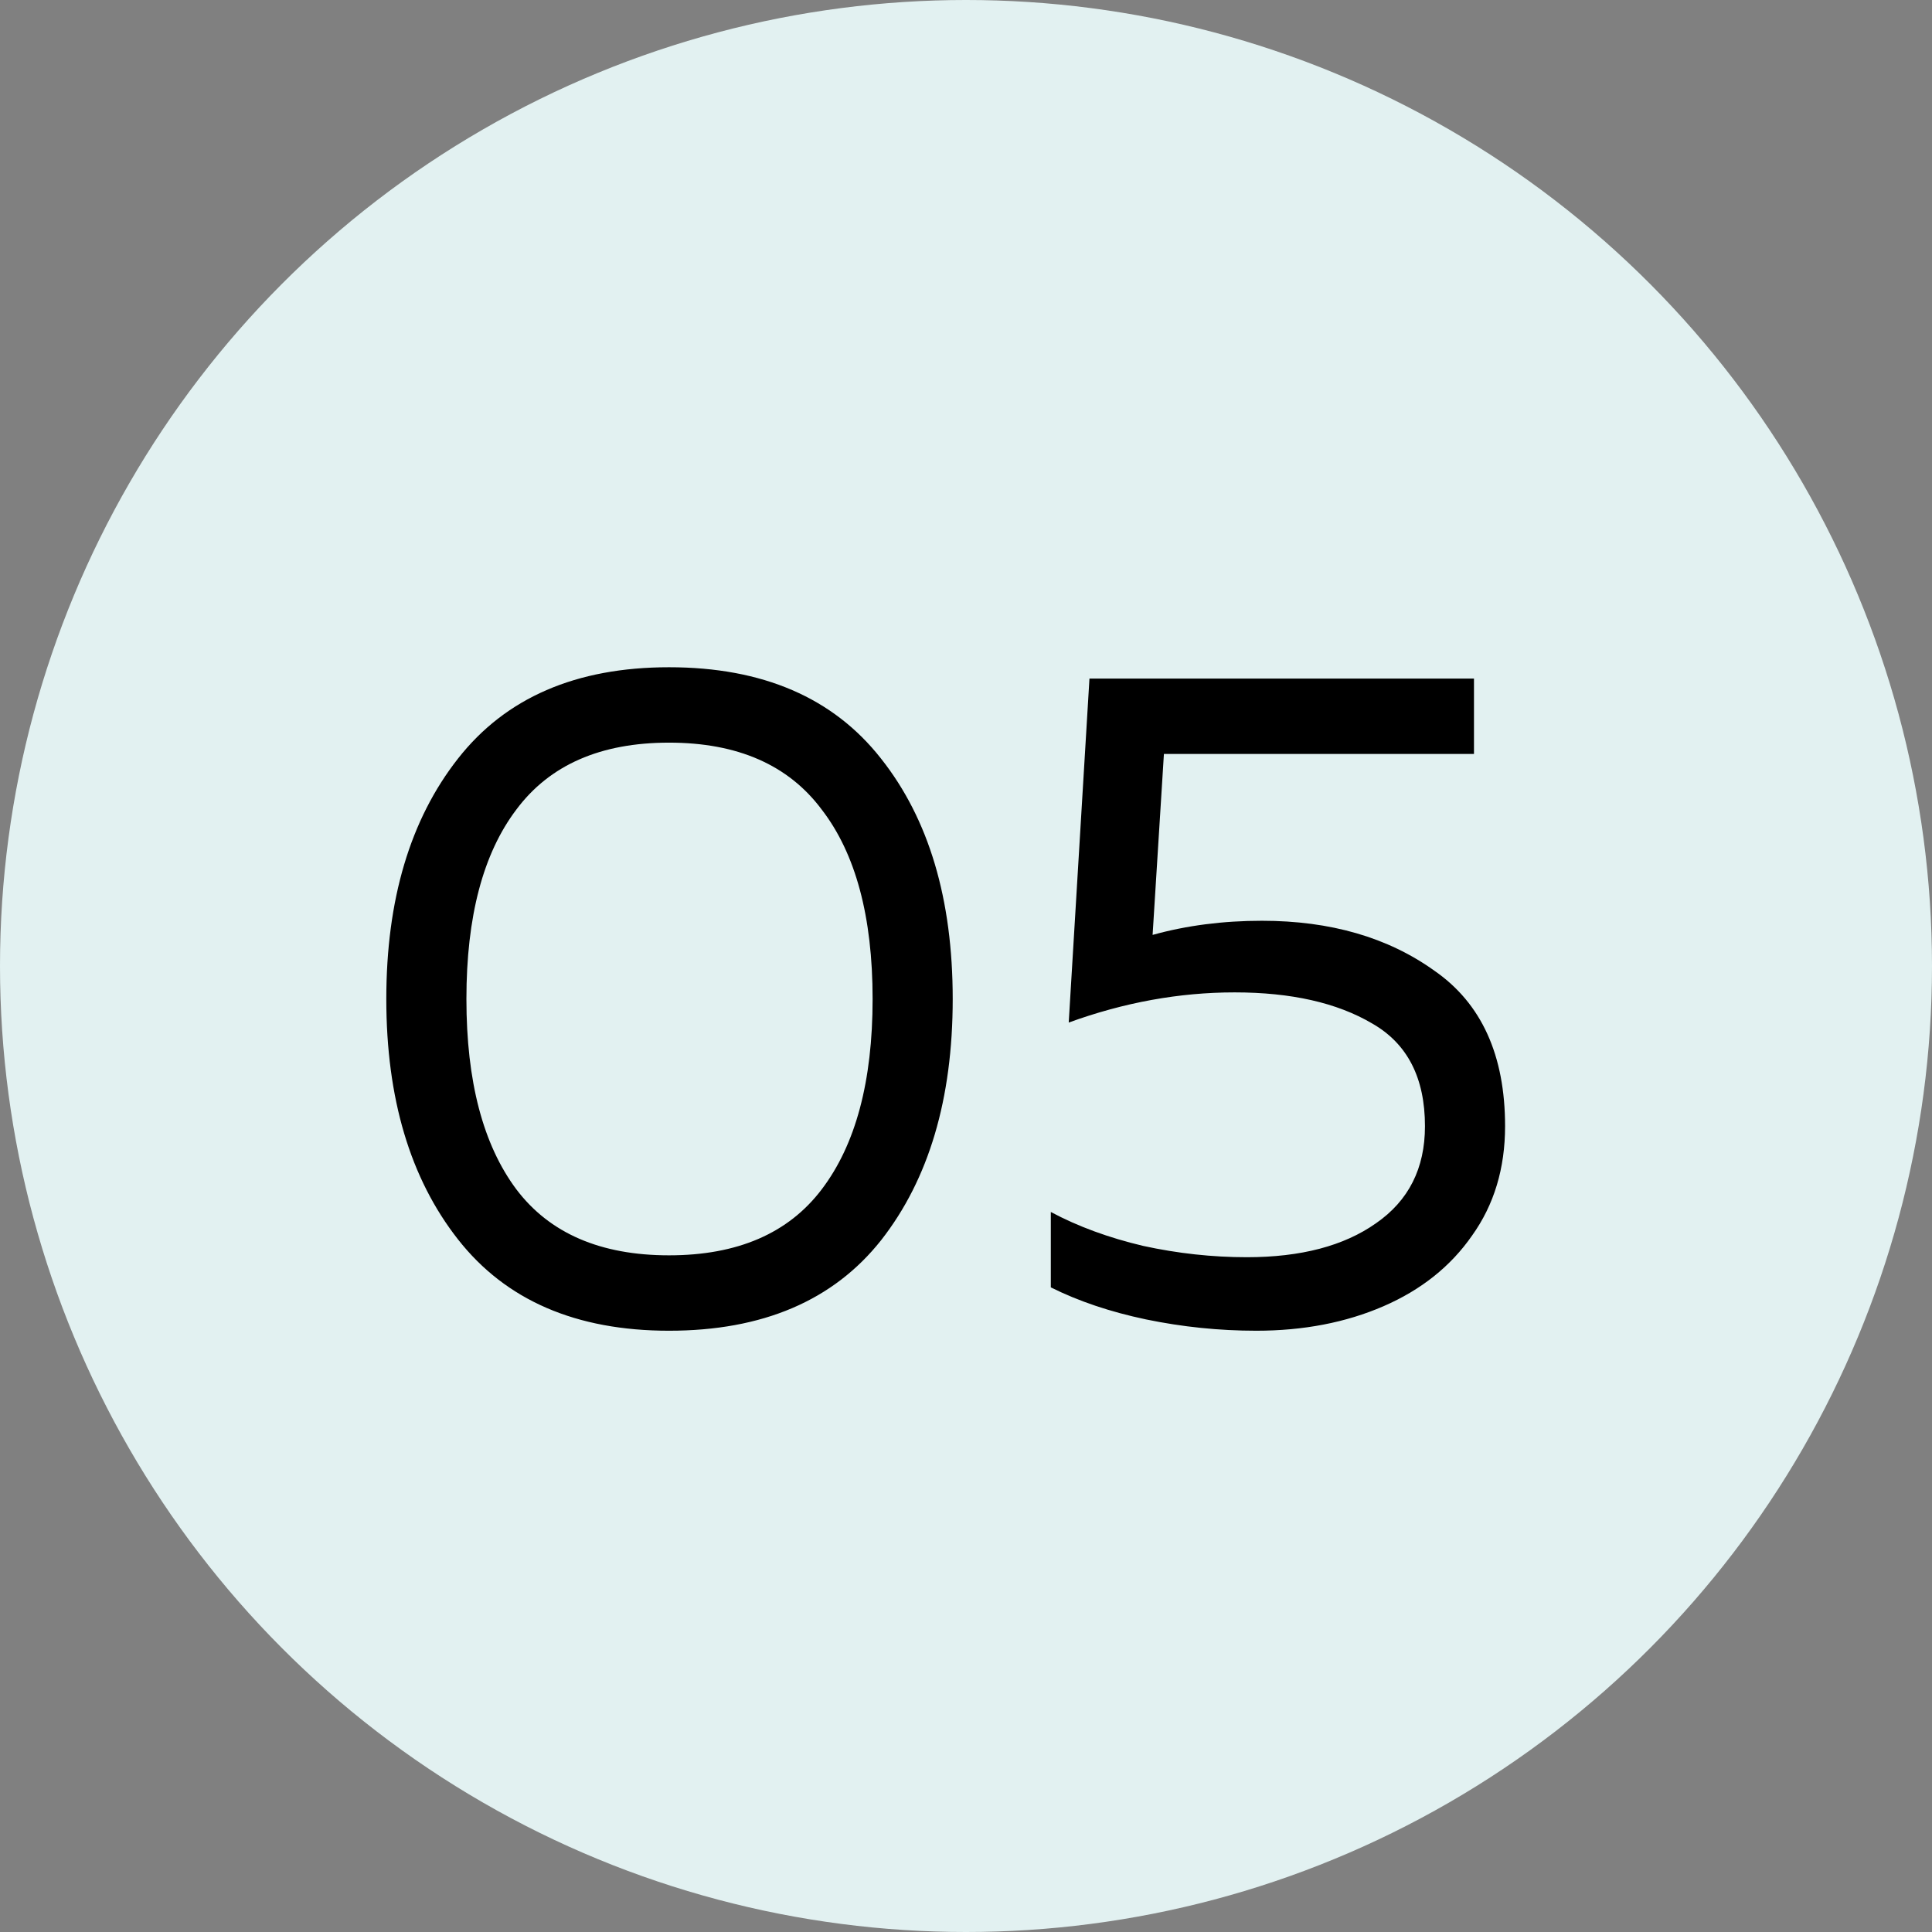
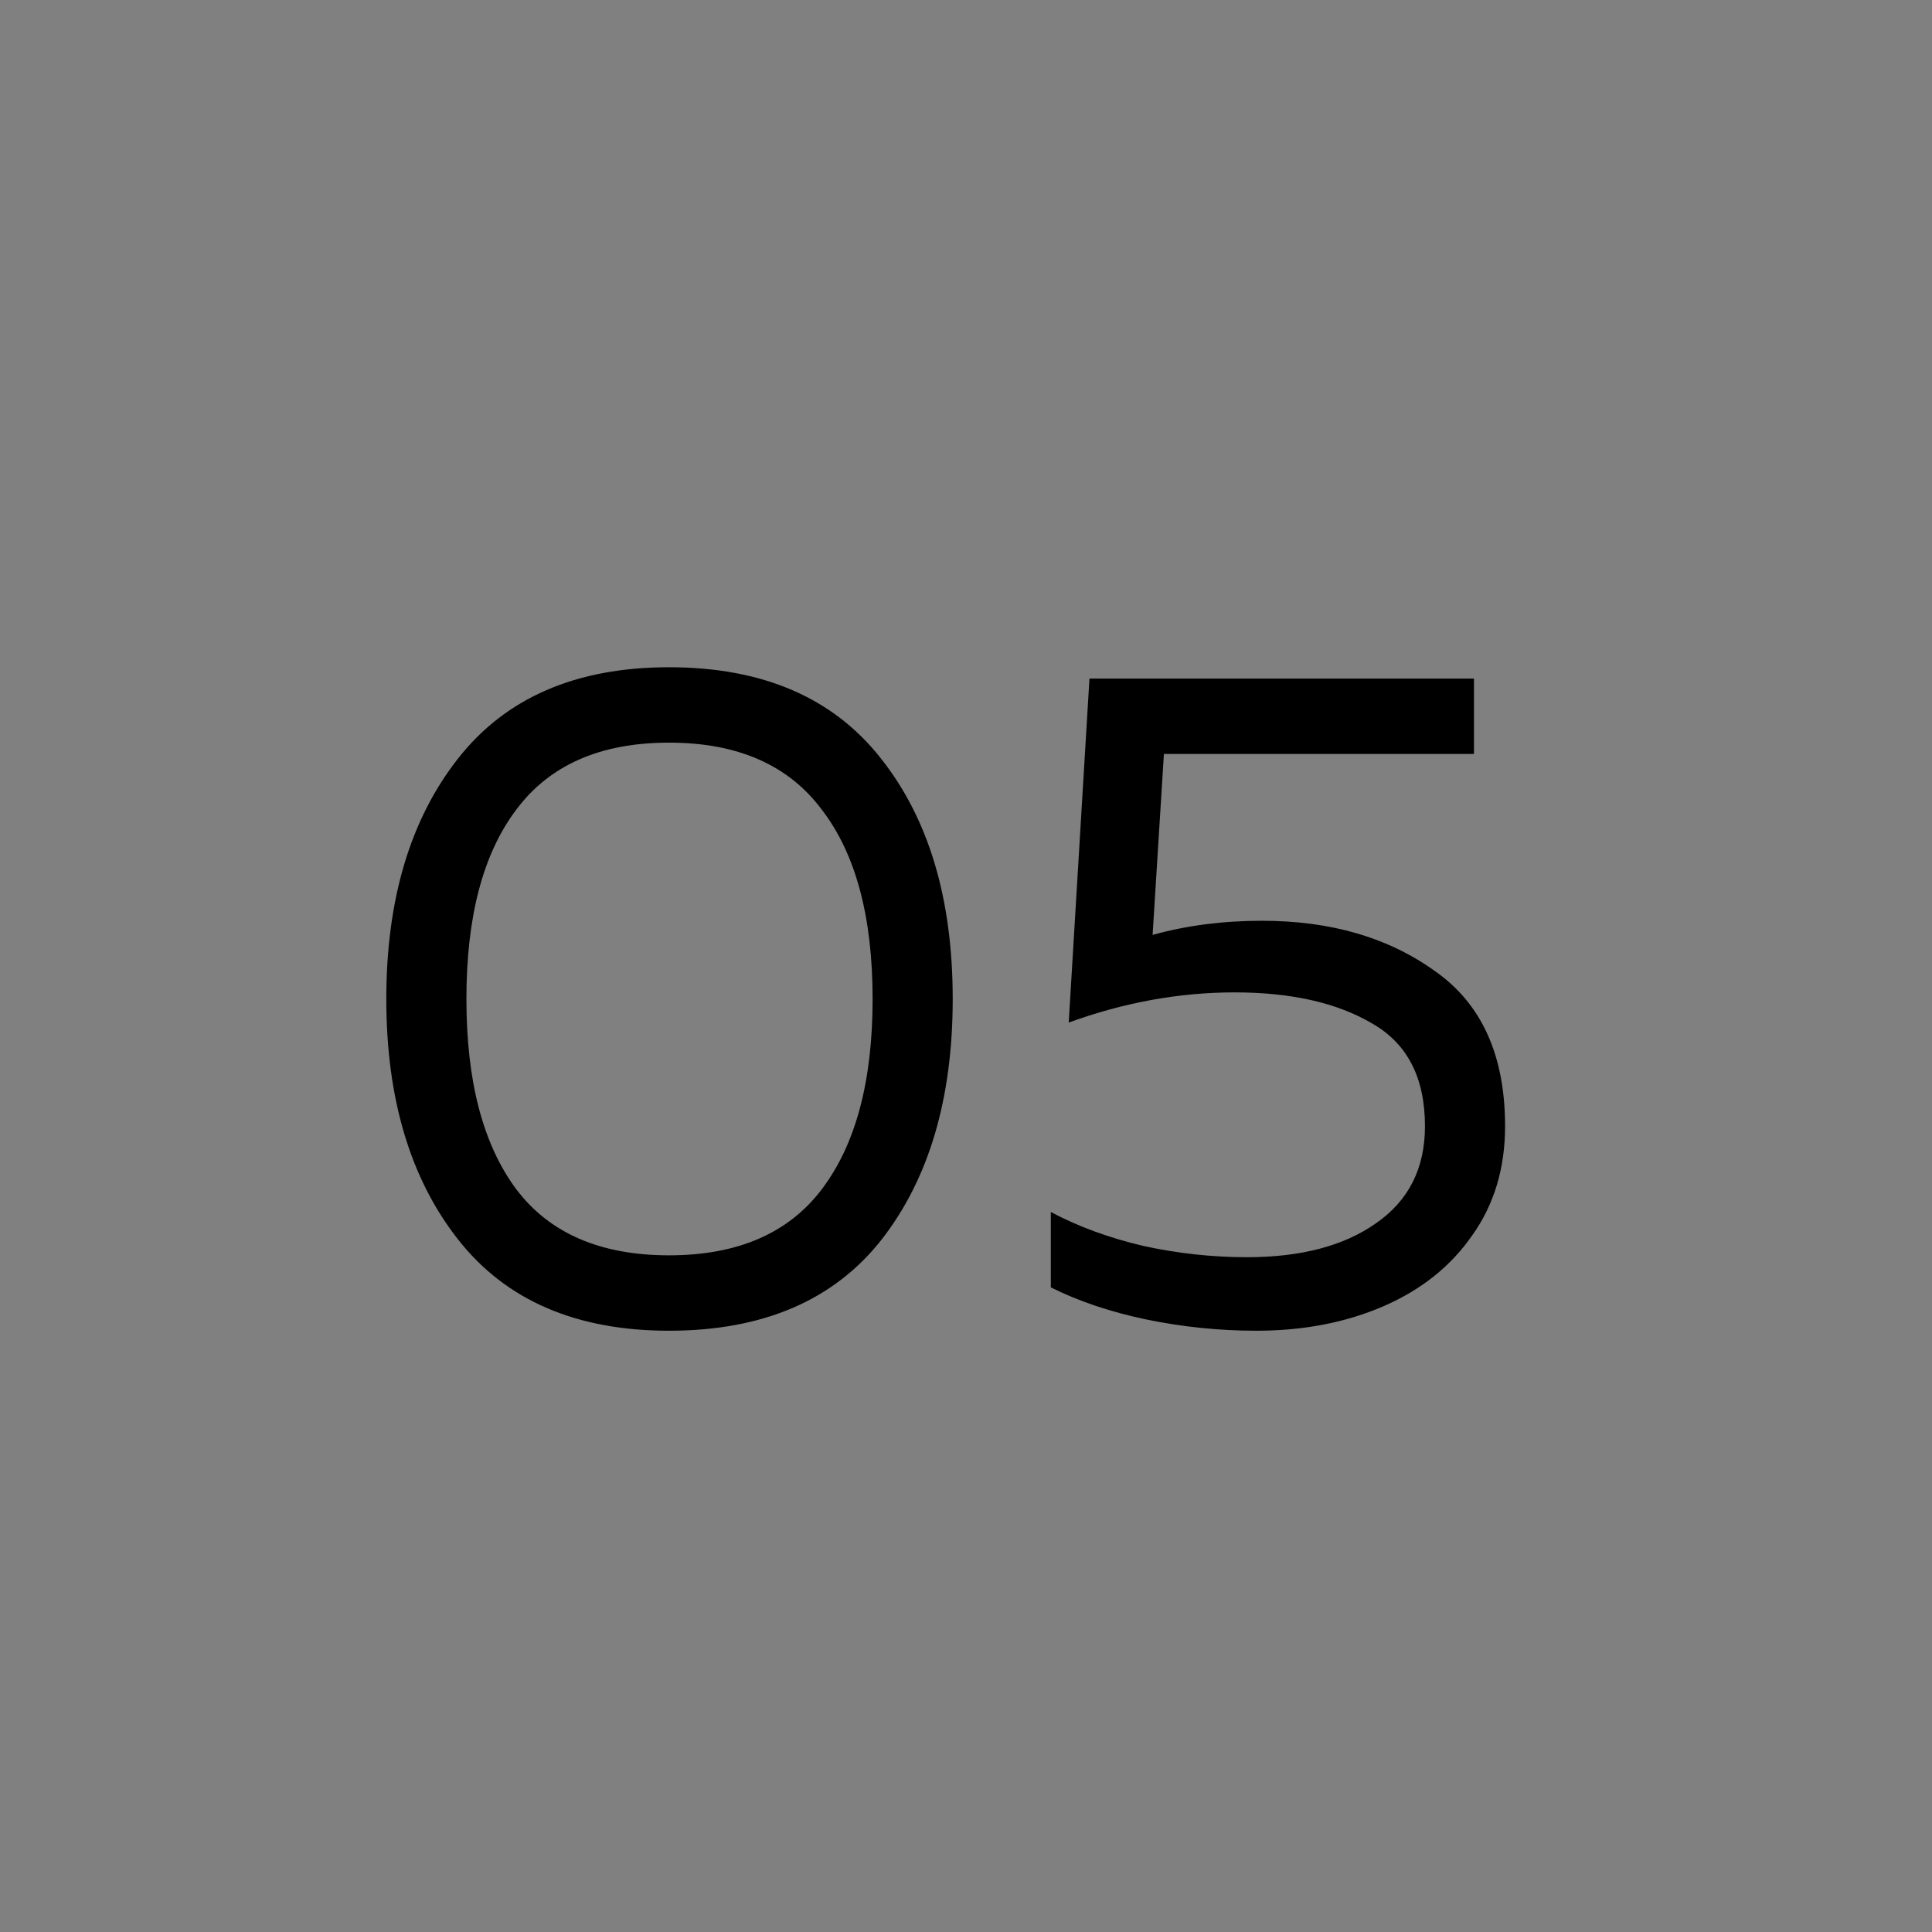
<svg xmlns="http://www.w3.org/2000/svg" width="41" height="41" viewBox="0 0 41 41" fill="none">
  <rect x="0" y="0" width="41" height="41" fill="#808080" stroke="none" />
-   <circle cx="20.5" cy="20.5" r="20.5" fill="#E2F1F1" />
  <path d="M14.198 28.24C12.224 28.24 10.731 27.593 9.718 26.3C8.704 25.007 8.198 23.307 8.198 21.2C8.198 19.093 8.704 17.393 9.718 16.1C10.731 14.807 12.224 14.16 14.198 14.16C16.184 14.16 17.684 14.807 18.698 16.1C19.711 17.38 20.218 19.08 20.218 21.2C20.218 23.32 19.711 25.027 18.698 26.32C17.684 27.6 16.184 28.24 14.198 28.24ZM9.898 21.2C9.898 22.947 10.251 24.293 10.958 25.24C11.664 26.173 12.744 26.64 14.198 26.64C15.651 26.64 16.731 26.173 17.438 25.24C18.158 24.293 18.518 22.947 18.518 21.2C18.518 19.453 18.158 18.113 17.438 17.18C16.731 16.233 15.651 15.76 14.198 15.76C12.744 15.76 11.664 16.233 10.958 17.18C10.251 18.113 9.898 19.453 9.898 21.2ZM26.66 28.24C25.874 28.24 25.094 28.16 24.32 28C23.56 27.84 22.887 27.613 22.3 27.32V25.72C22.874 26.027 23.527 26.267 24.26 26.44C24.994 26.6 25.727 26.68 26.46 26.68C27.607 26.68 28.52 26.44 29.2 25.96C29.894 25.48 30.24 24.793 30.24 23.9C30.24 22.873 29.867 22.147 29.12 21.72C28.374 21.28 27.4 21.06 26.2 21.06C25.027 21.06 23.854 21.273 22.68 21.7L23.12 14.4H31.28V16H24.7L24.46 19.84C25.18 19.64 25.954 19.54 26.78 19.54C28.234 19.54 29.454 19.893 30.44 20.6C31.44 21.293 31.94 22.393 31.94 23.9C31.94 24.793 31.707 25.567 31.24 26.22C30.787 26.873 30.16 27.373 29.36 27.72C28.56 28.067 27.66 28.24 26.66 28.24Z" fill="black" />
</svg>